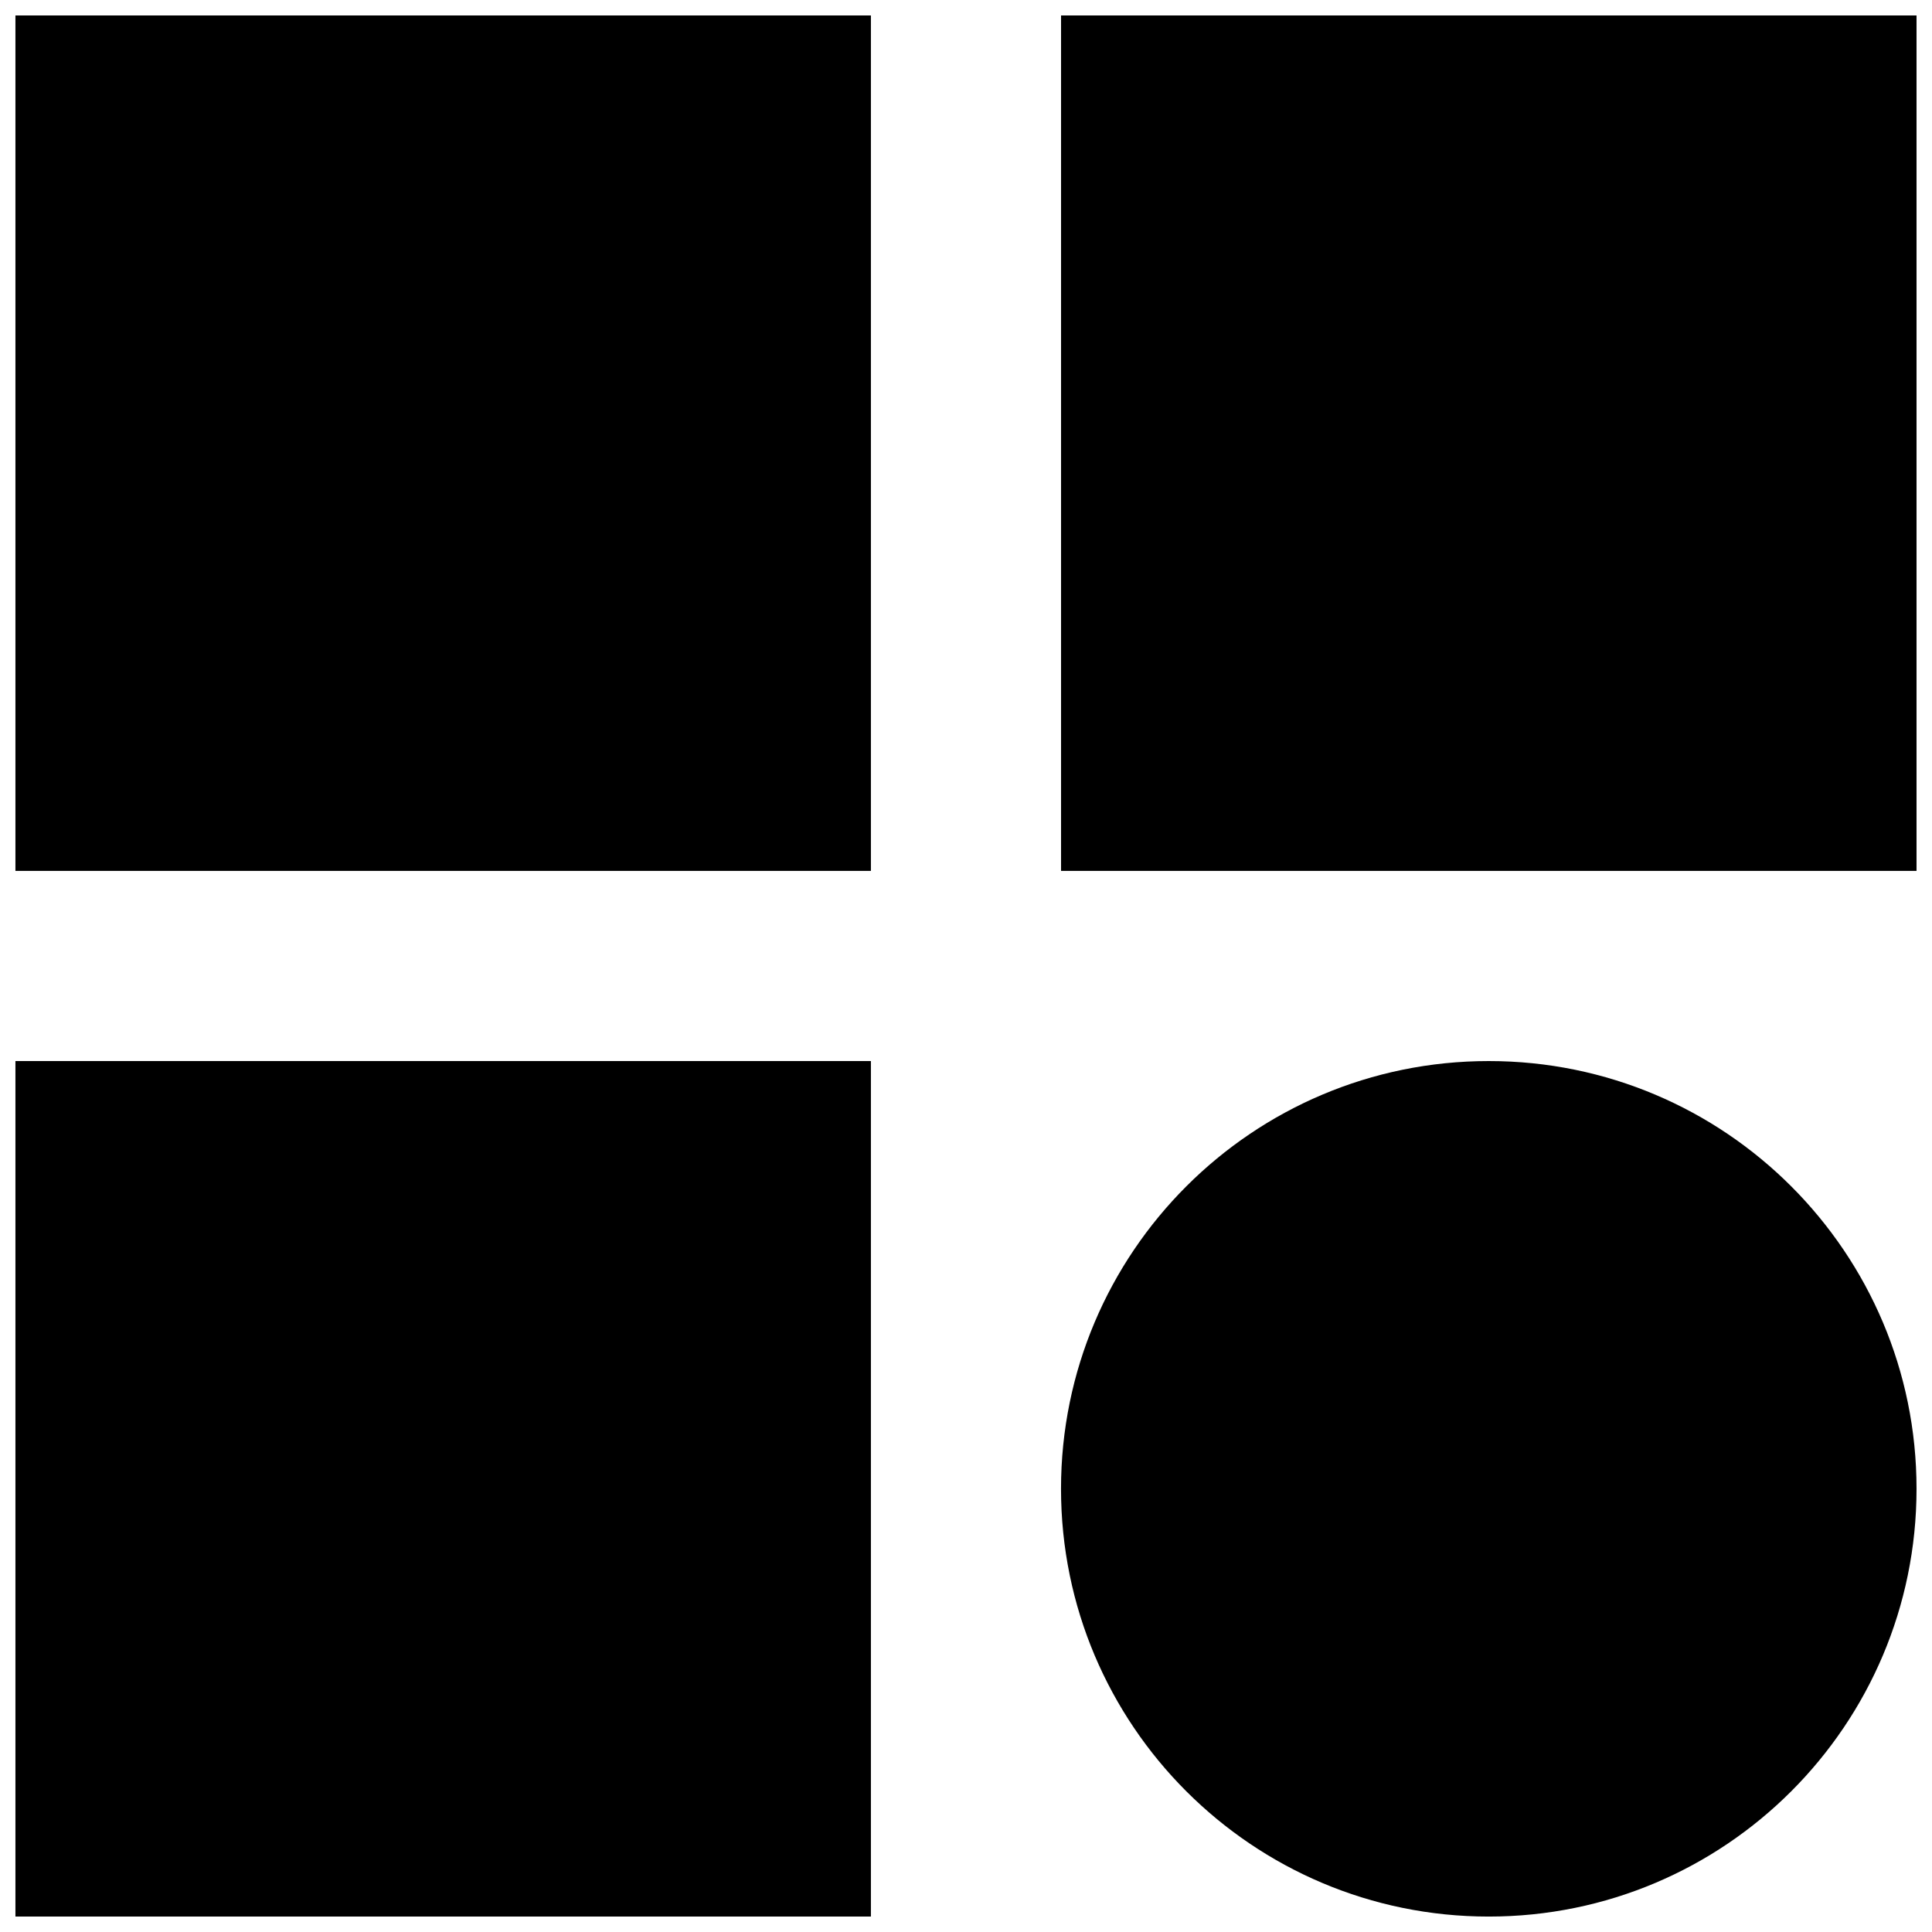
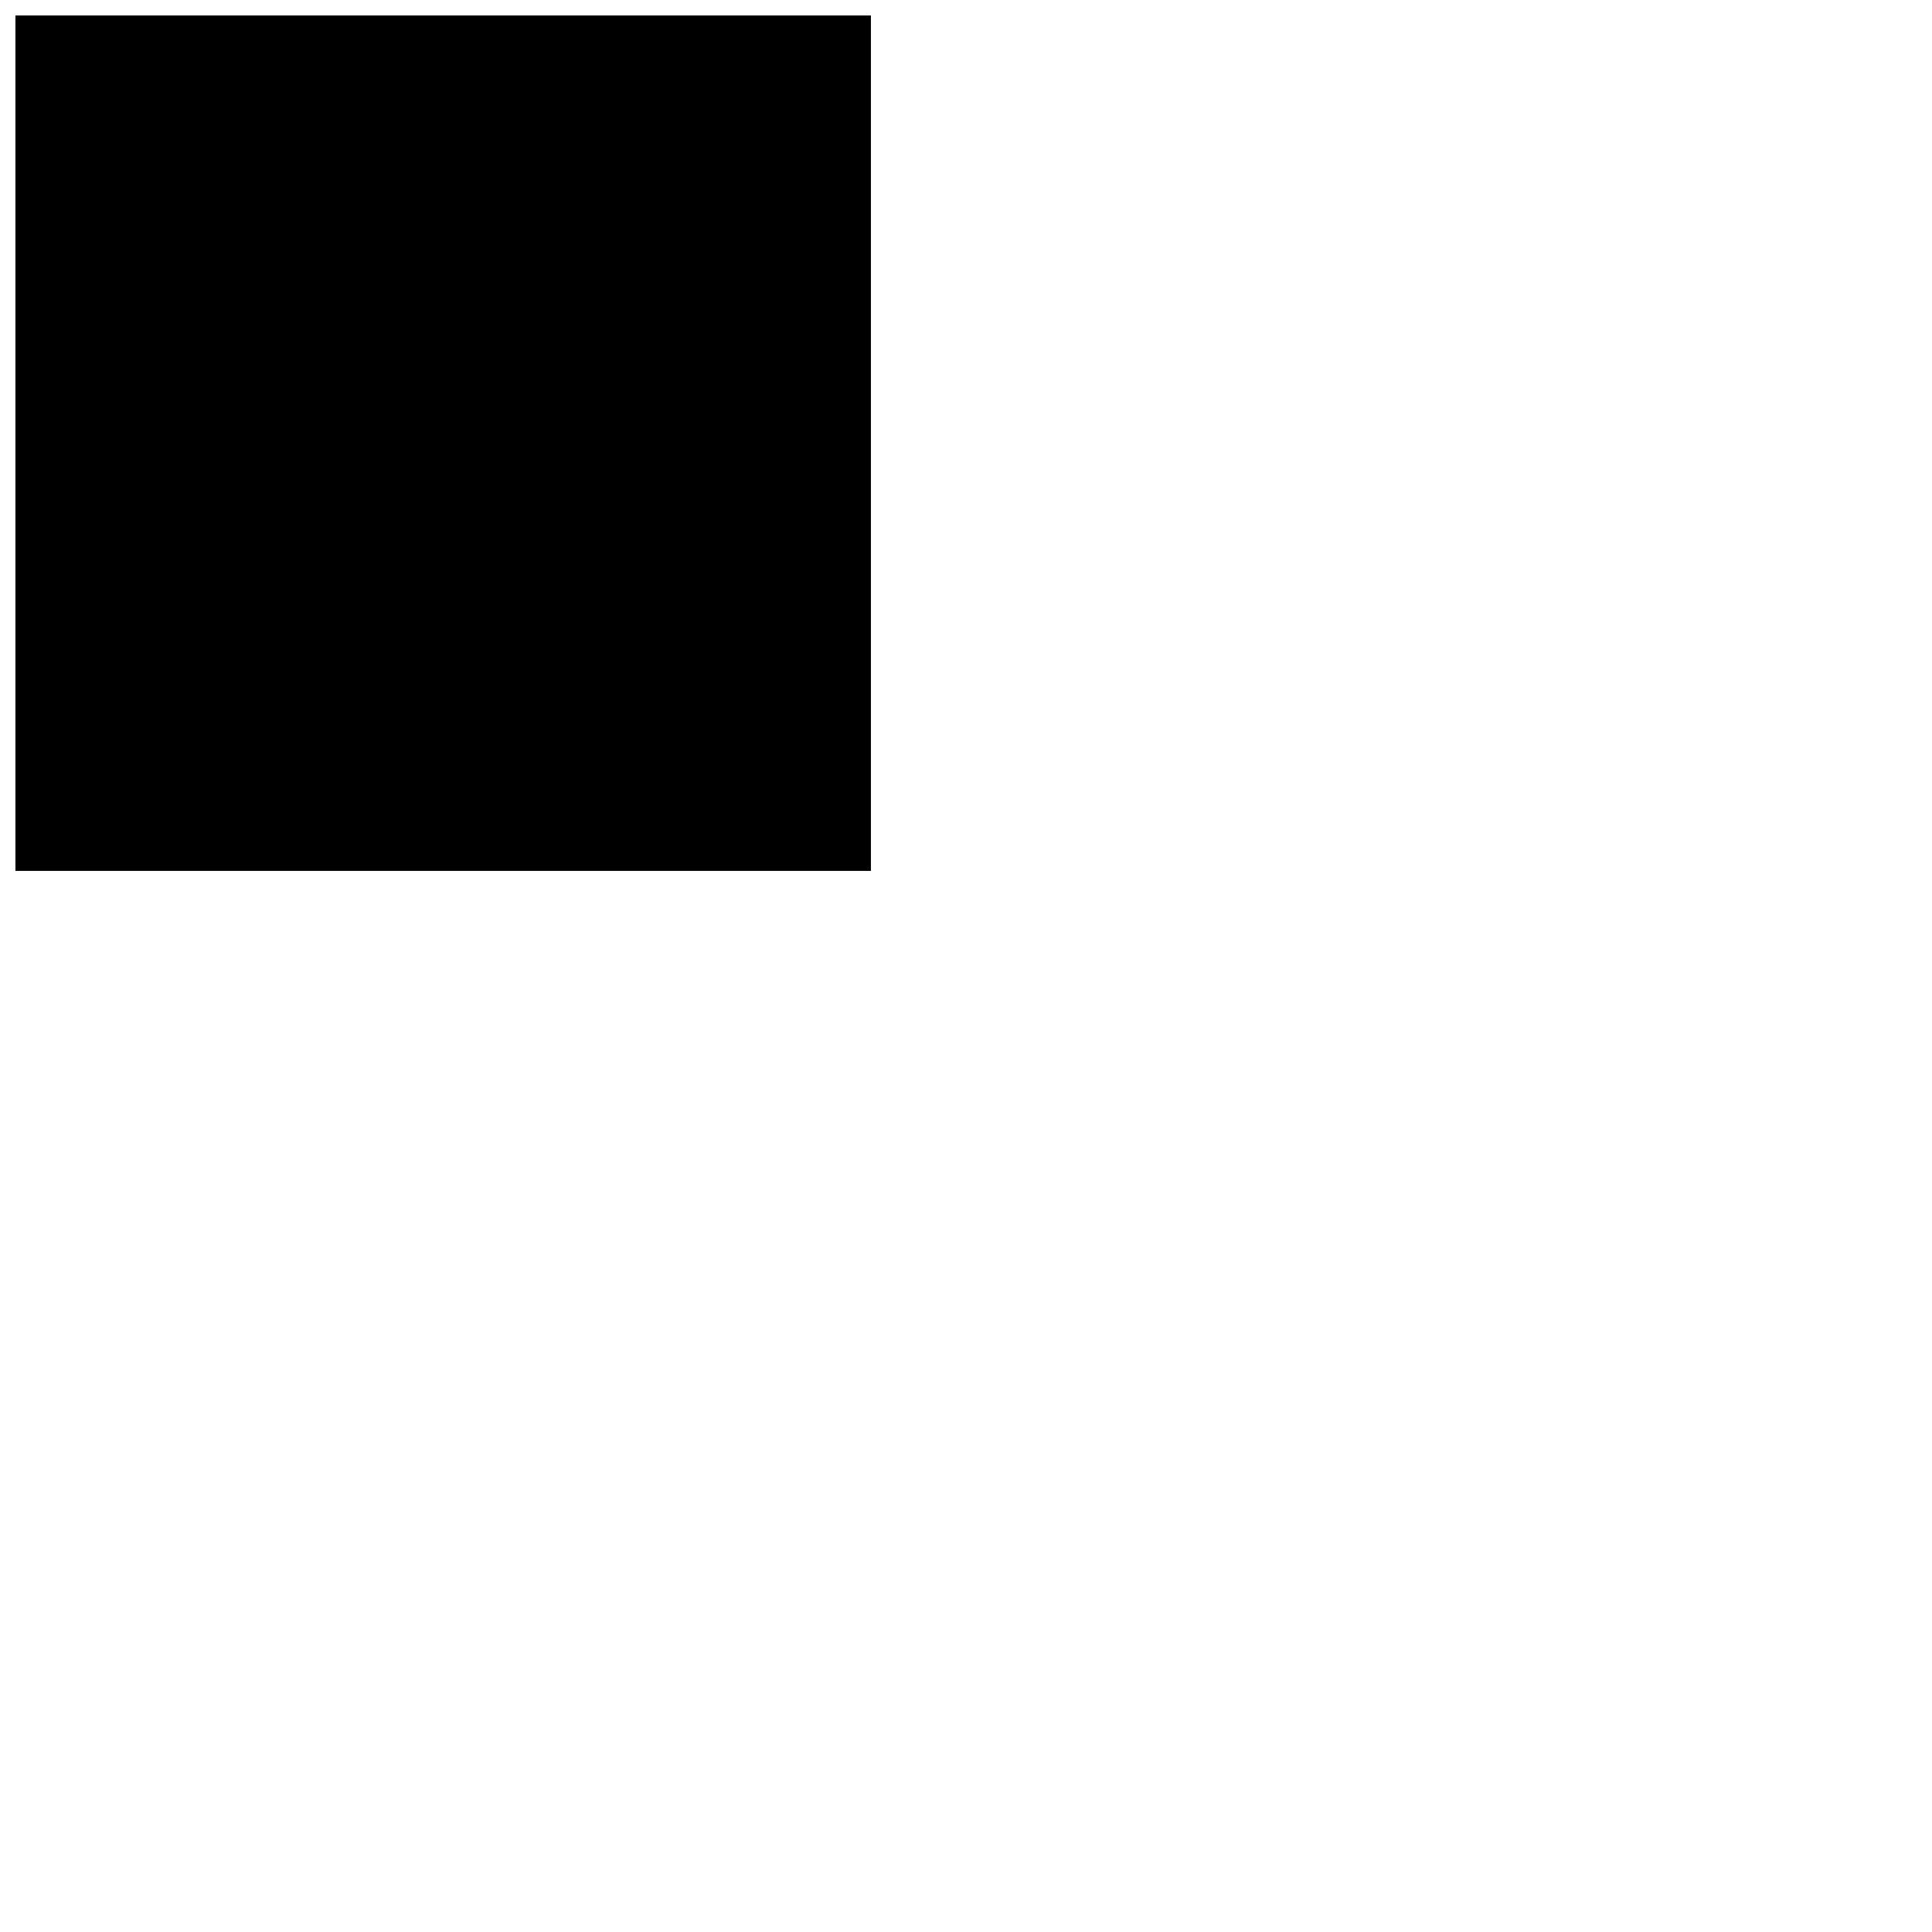
<svg xmlns="http://www.w3.org/2000/svg" width="800px" height="800px" version="1.1" viewBox="144 144 512 512">
  <defs>
    <clipPath id="d">
-       <path d="m425 425h226.9v226.9h-226.9z" />
-     </clipPath>
+       </clipPath>
    <clipPath id="c">
      <path d="m425 148.09h226.9v226.91h-226.9z" />
    </clipPath>
    <clipPath id="b">
      <path d="m148.09 148.09h226.91v226.91h-226.91z" />
    </clipPath>
    <clipPath id="a">
      <path d="m148.09 425h226.91v226.9h-226.91z" />
    </clipPath>
  </defs>
  <g>
    <g clip-path="url(#d)">
      <path d="m651.9 538.55c0 62.605-50.75 113.36-113.36 113.36s-113.36-50.75-113.36-113.36 50.754-113.36 113.36-113.36 113.36 50.754 113.36 113.36" />
    </g>
    <g clip-path="url(#c)">
-       <path d="m425.19 148.09h226.71v226.71h-226.71z" />
-     </g>
+       </g>
    <g clip-path="url(#b)">
      <path d="m148.09 148.09h226.71v226.71h-226.71z" />
    </g>
    <g clip-path="url(#a)">
-       <path d="m148.09 425.19h226.71v226.71h-226.71z" />
-     </g>
+       </g>
  </g>
</svg>